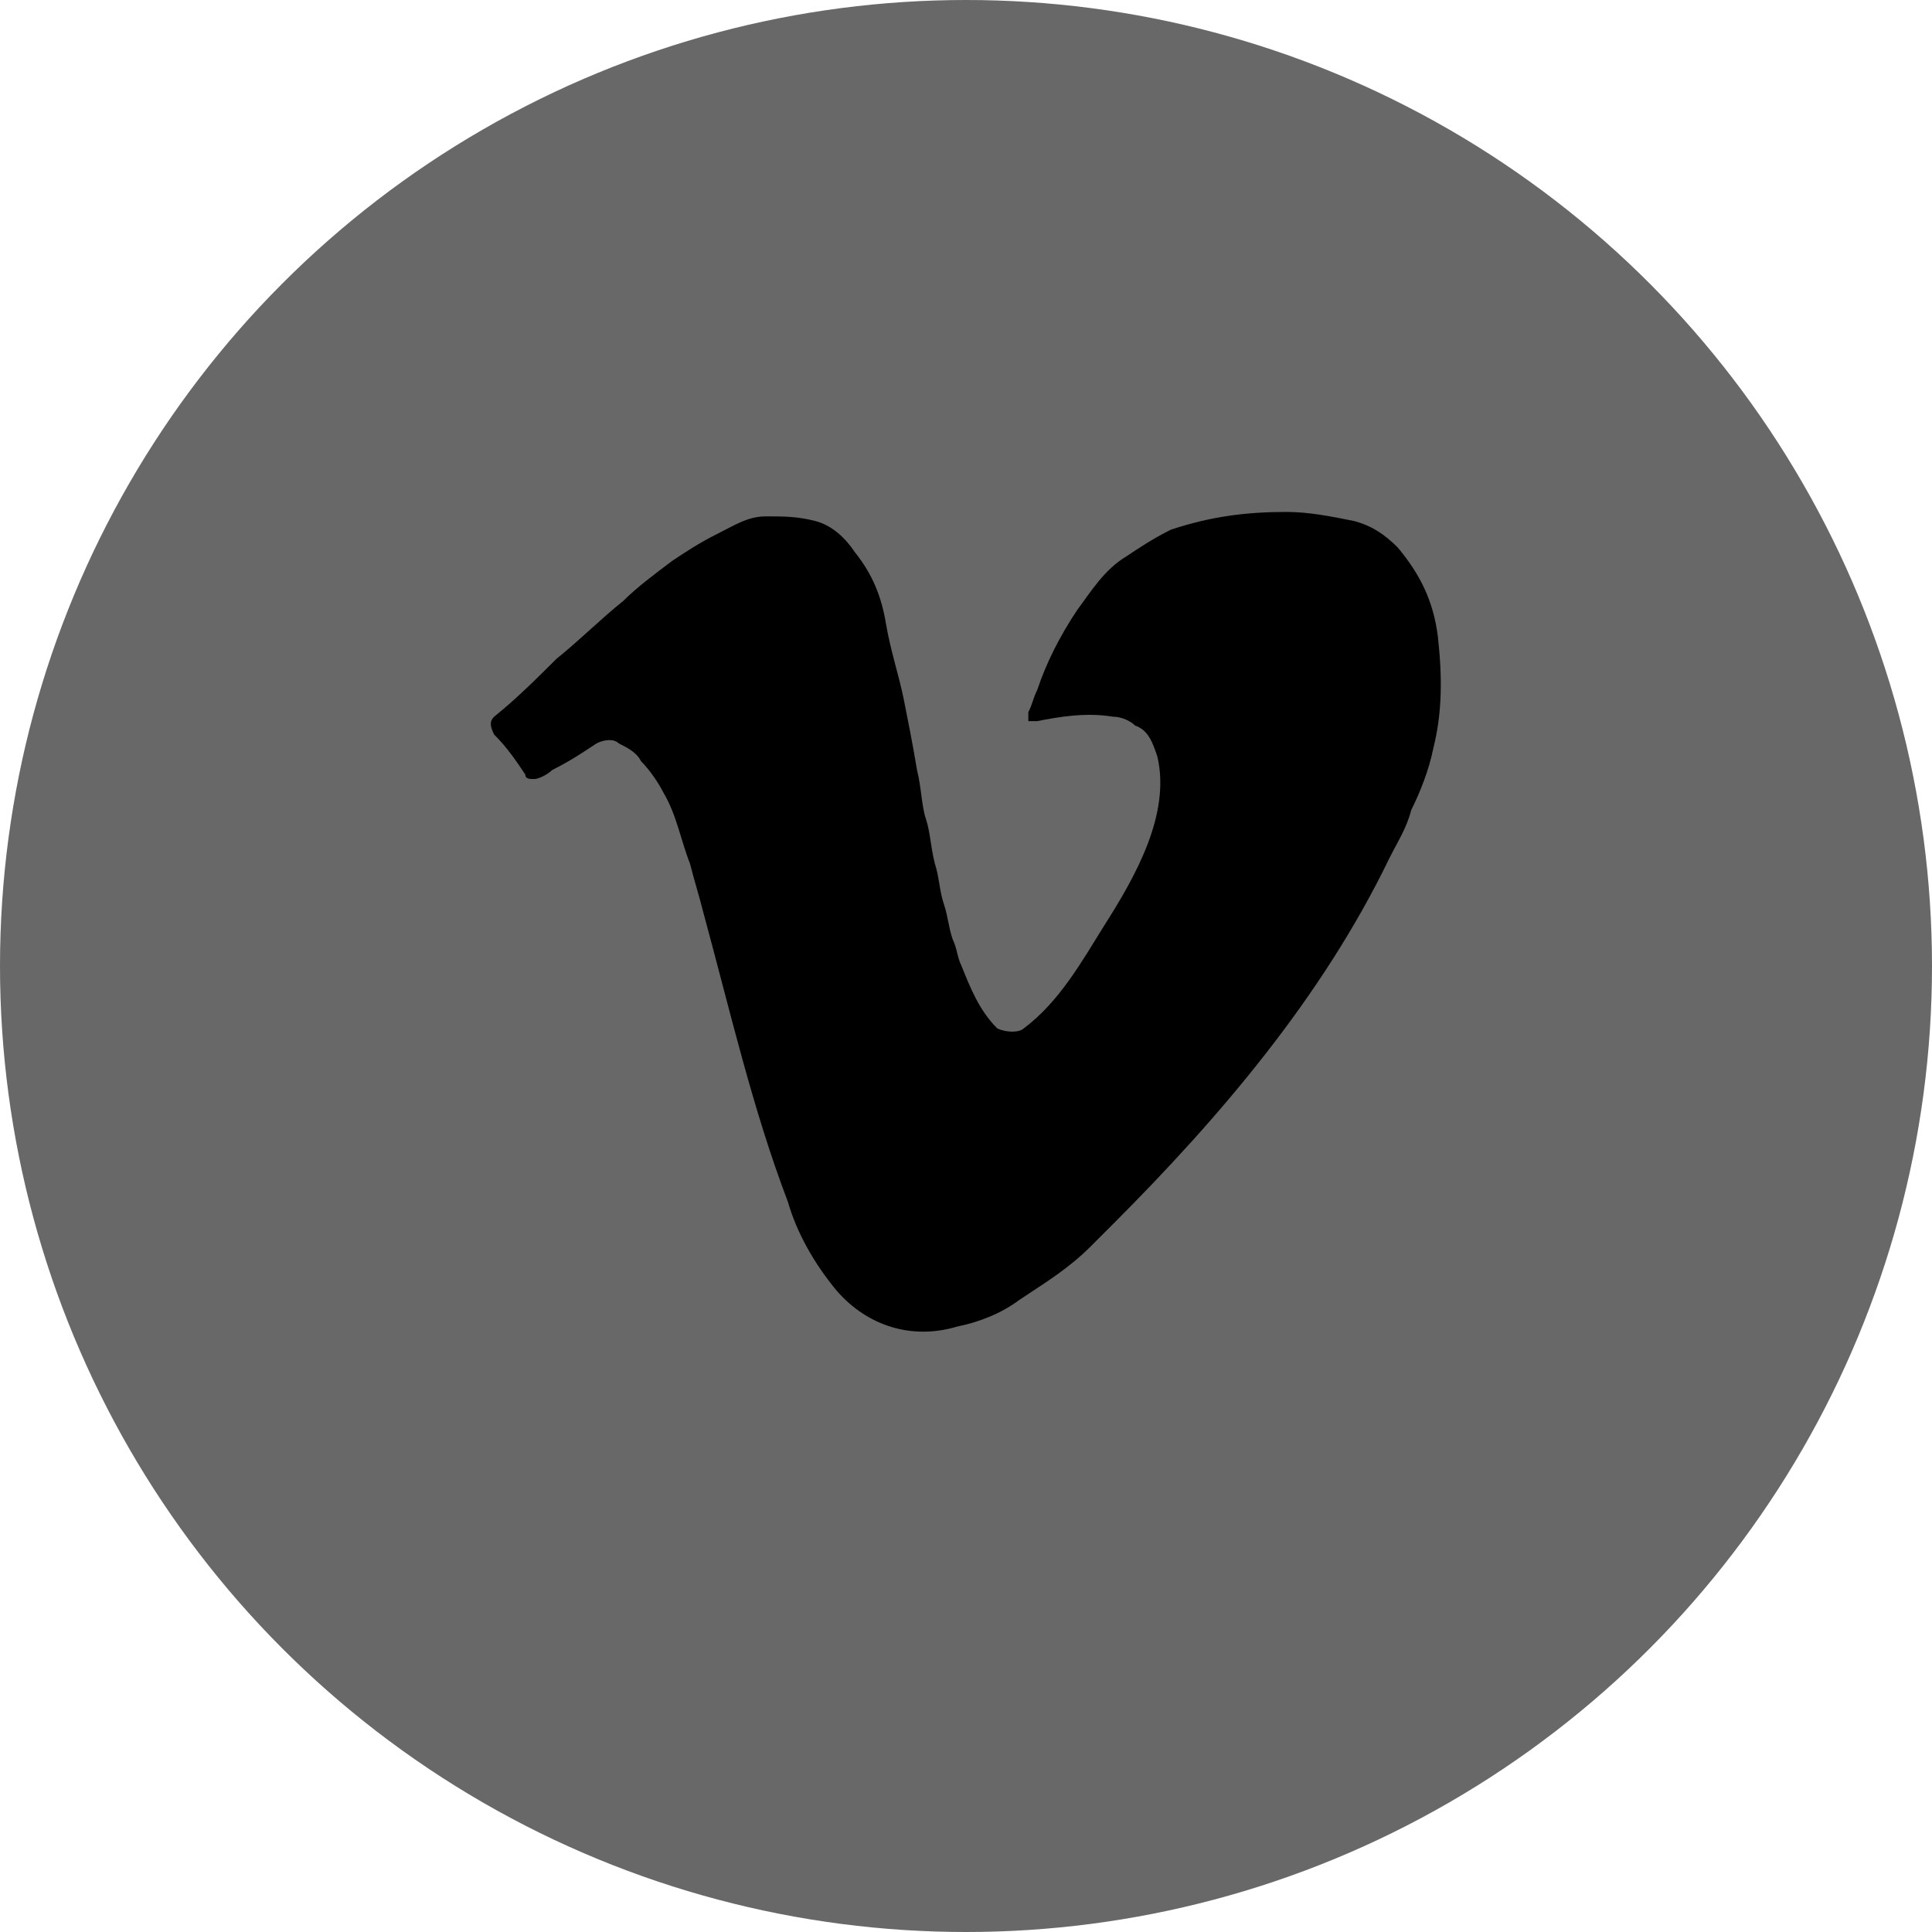
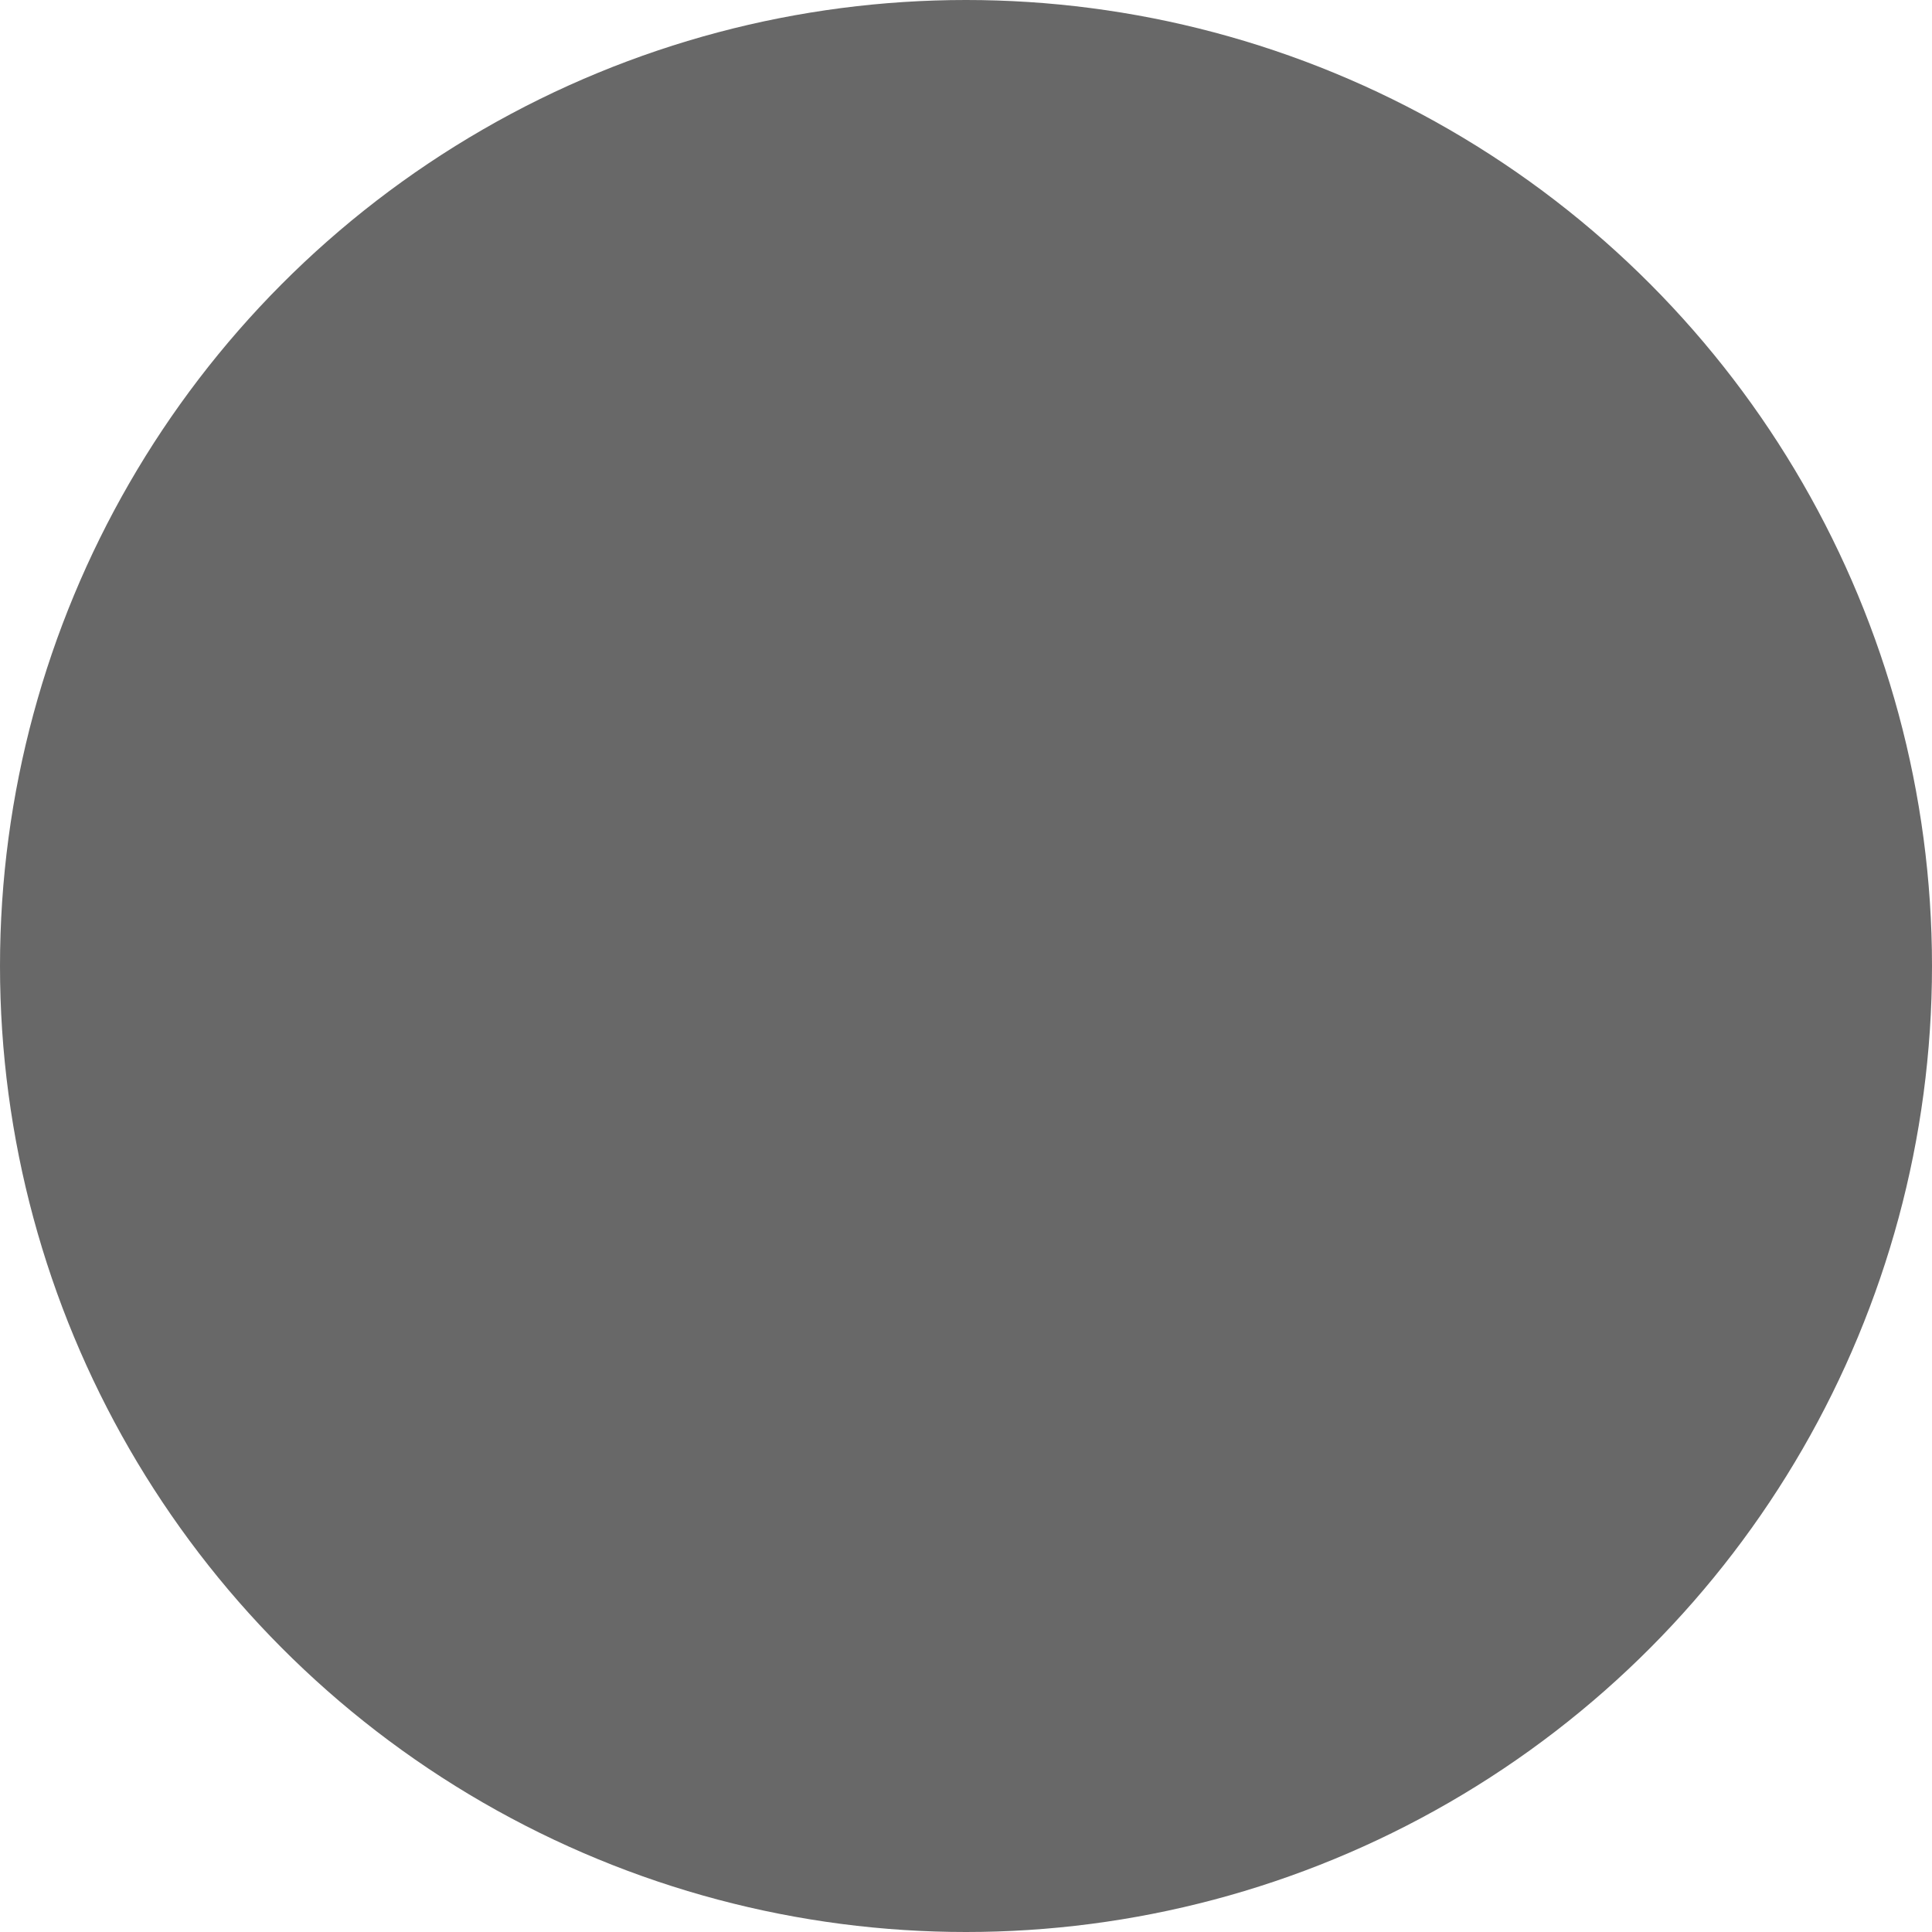
<svg xmlns="http://www.w3.org/2000/svg" version="1.1" id="Layer_1" x="0px" y="0px" viewBox="0 0 43.4 43.4" style="enable-background:new 0 0 43.4 43.4;" xml:space="preserve">
  <style type="text/css">
	.st0{fill:#FFFFFF;}
	.st1{fill:#686868;}
</style>
  <g>
    <circle class="st1" cx="21.7" cy="21.7" r="21.7" />
  </g>
  <g>
-     <path d="M28.9,11.5c0.5,0,1,0.1,1.5,0.2c0.4,0.1,0.7,0.3,1,0.6c0.5,0.6,0.8,1.2,0.9,2c0.1,0.9,0.1,1.7-0.1,2.5   c-0.1,0.5-0.3,1-0.5,1.4c-0.1,0.4-0.3,0.7-0.5,1.1c-1.5,3.1-3.8,5.8-6.2,8.2c-0.2,0.2-0.3,0.3-0.5,0.5c-0.5,0.5-1,0.8-1.6,1.2   c-0.4,0.3-0.9,0.5-1.4,0.6c-1,0.3-2,0-2.7-0.8c-0.5-0.6-0.9-1.3-1.1-2c-0.8-2.1-1.3-4.3-1.9-6.5c-0.1-0.4-0.2-0.7-0.3-1.1   c-0.2-0.5-0.3-1.1-0.6-1.6c-0.1-0.2-0.3-0.5-0.5-0.7c-0.1-0.2-0.3-0.3-0.5-0.4c-0.1-0.1-0.3-0.1-0.5,0c-0.3,0.2-0.6,0.4-1,0.6   c-0.1,0.1-0.3,0.2-0.4,0.2c-0.1,0-0.2,0-0.2-0.1c-0.2-0.3-0.4-0.6-0.7-0.9c-0.1-0.2-0.1-0.3,0-0.4c0.5-0.4,1-0.9,1.4-1.3   c0.5-0.4,1-0.9,1.5-1.3c0.3-0.3,0.7-0.6,1.1-0.9c0.3-0.2,0.6-0.4,1-0.6c0.4-0.2,0.7-0.4,1.1-0.4c0.4,0,0.7,0,1.1,0.1   c0.4,0.1,0.7,0.4,0.9,0.7c0.4,0.5,0.6,1,0.7,1.6c0.1,0.6,0.3,1.2,0.4,1.7c0.1,0.5,0.2,1,0.3,1.6c0.1,0.4,0.1,0.8,0.2,1.1   c0.1,0.3,0.1,0.6,0.2,1c0.1,0.3,0.1,0.6,0.2,0.9c0.1,0.3,0.1,0.5,0.2,0.8c0.1,0.2,0.1,0.4,0.2,0.6c0.2,0.5,0.4,1,0.8,1.4   c0.2,0.1,0.5,0.1,0.6,0c0.8-0.6,1.3-1.5,1.8-2.3c0.7-1.1,1.5-2.5,1.2-3.8c-0.1-0.3-0.2-0.6-0.5-0.7c-0.1-0.1-0.3-0.2-0.5-0.2   c-0.6-0.1-1.2,0-1.7,0.1c-0.1,0-0.1,0-0.2,0c0-0.1,0-0.2,0-0.2c0.1-0.2,0.1-0.3,0.2-0.5c0.2-0.6,0.5-1.2,0.9-1.8   c0.3-0.4,0.6-0.9,1.1-1.2c0.3-0.2,0.6-0.4,1-0.6C27.2,11.6,28,11.5,28.9,11.5z" />
-   </g>
+     </g>
</svg>